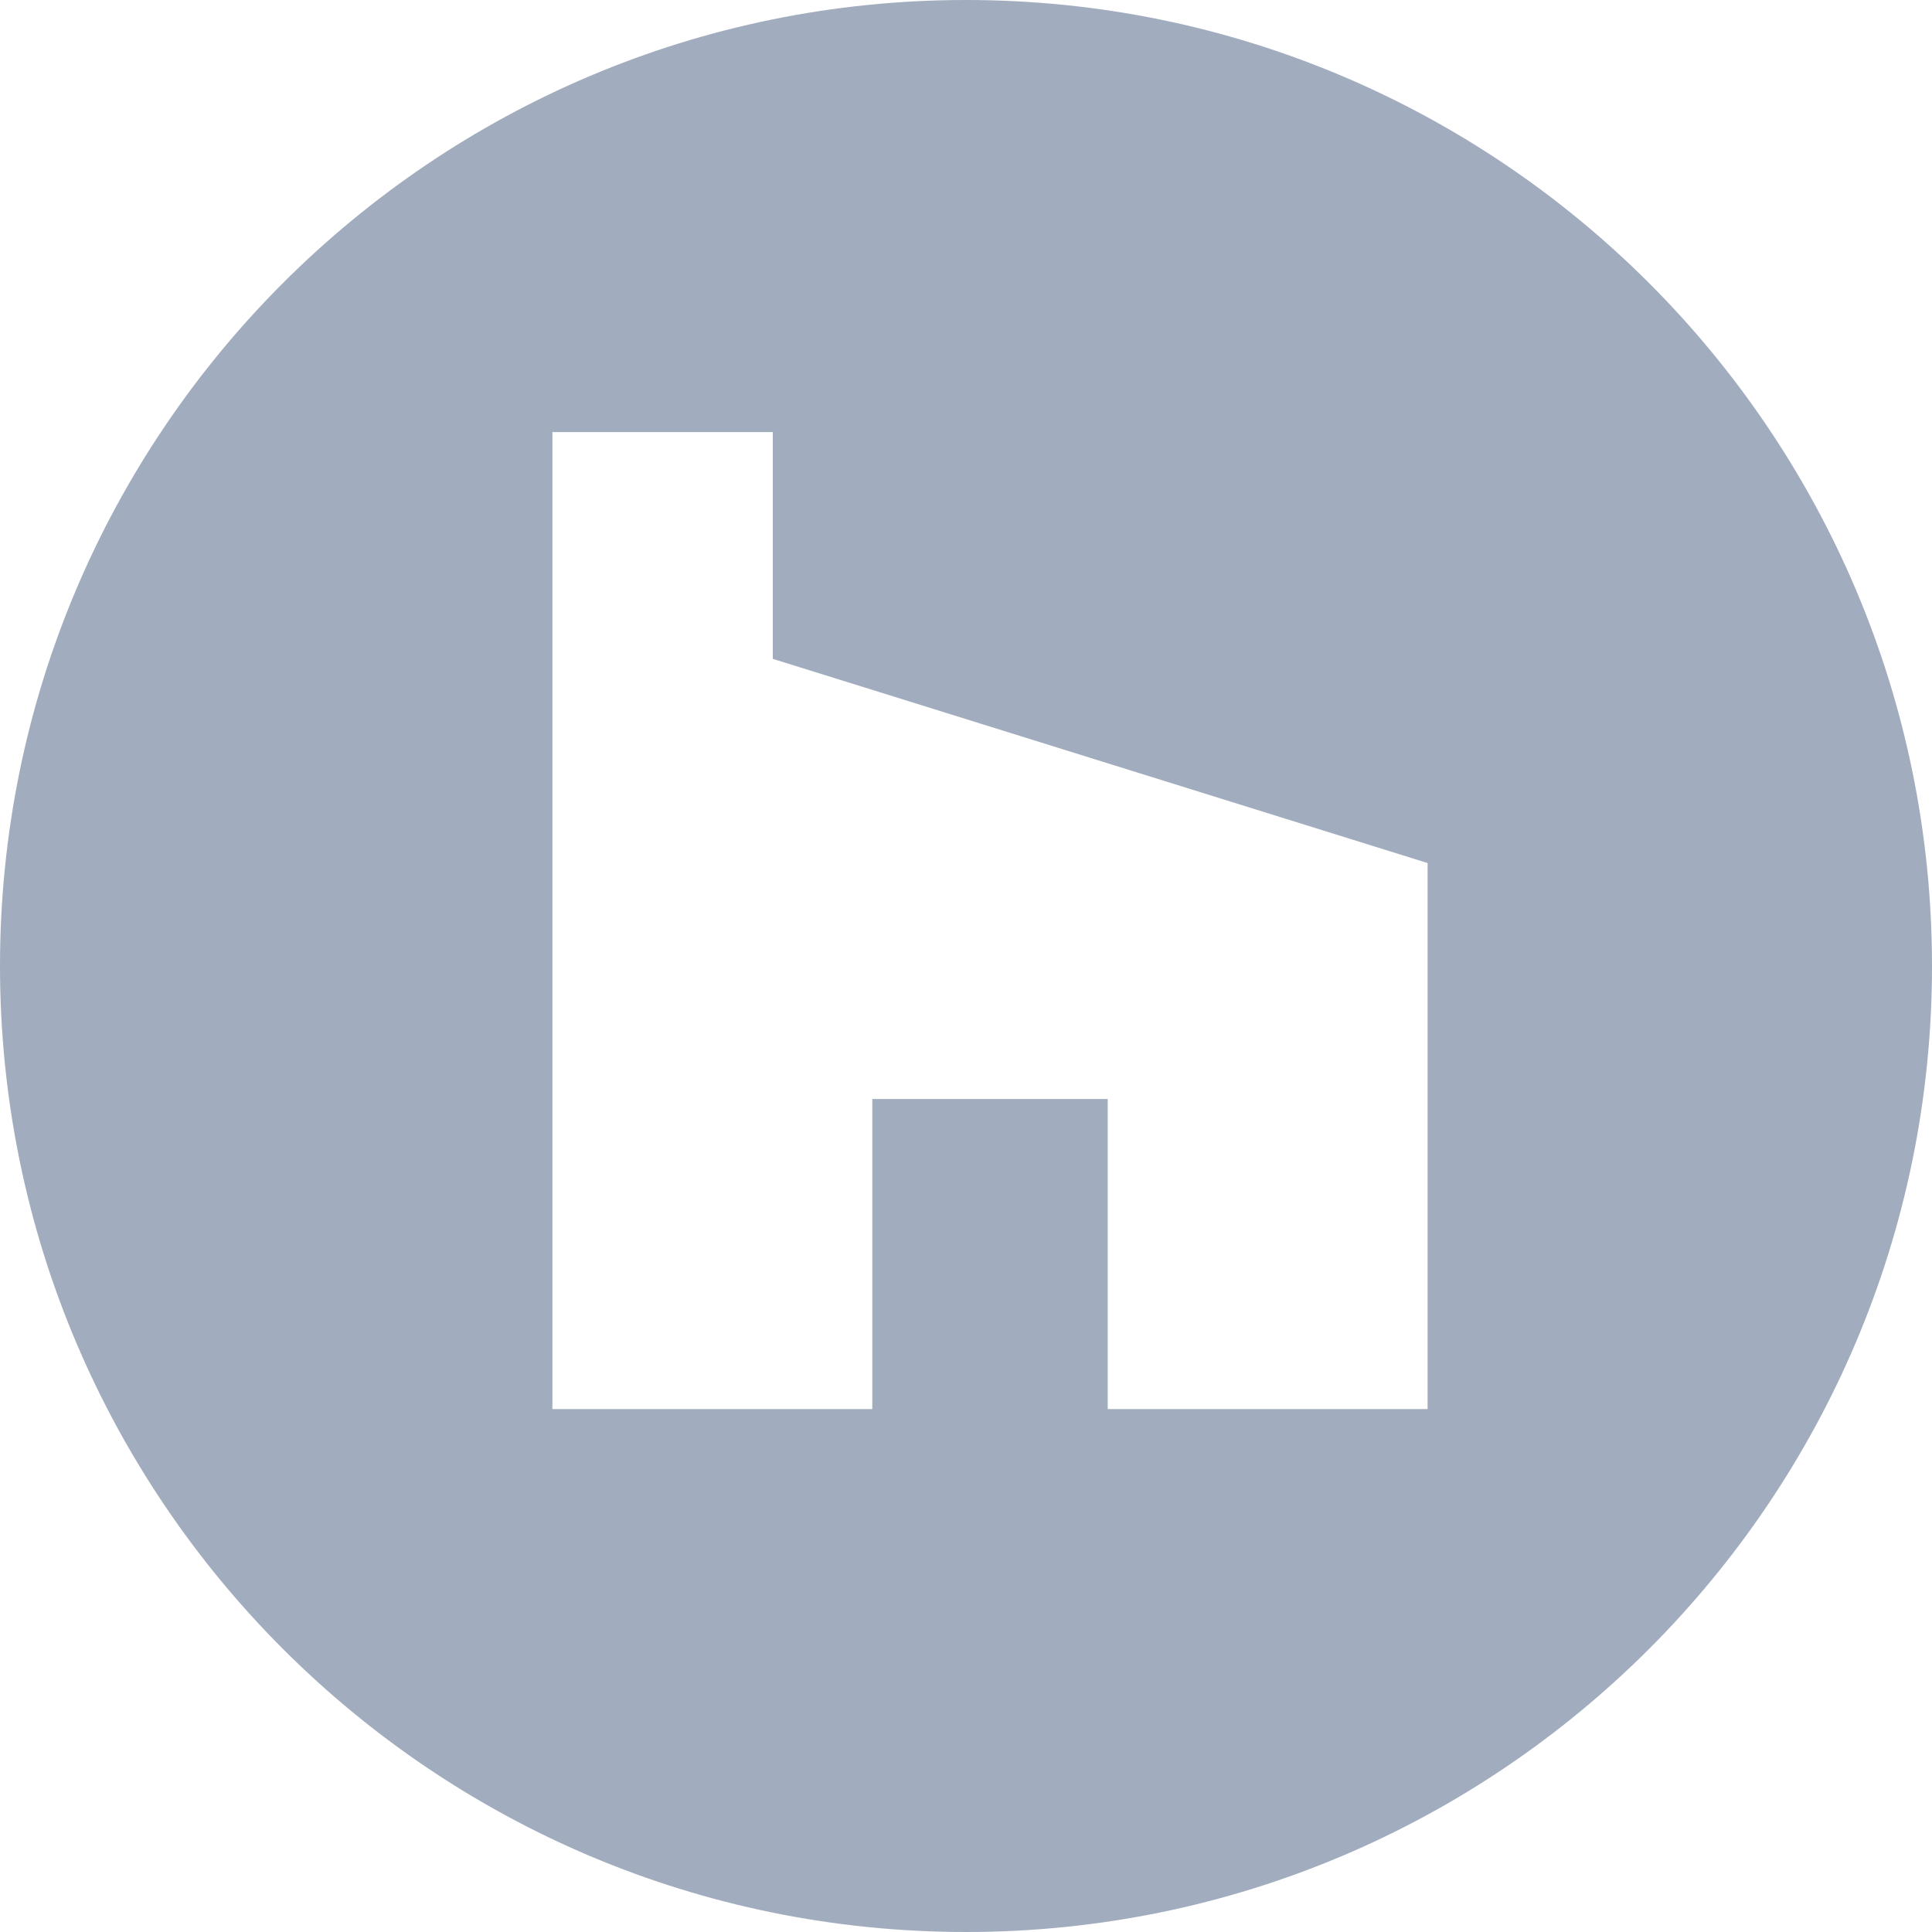
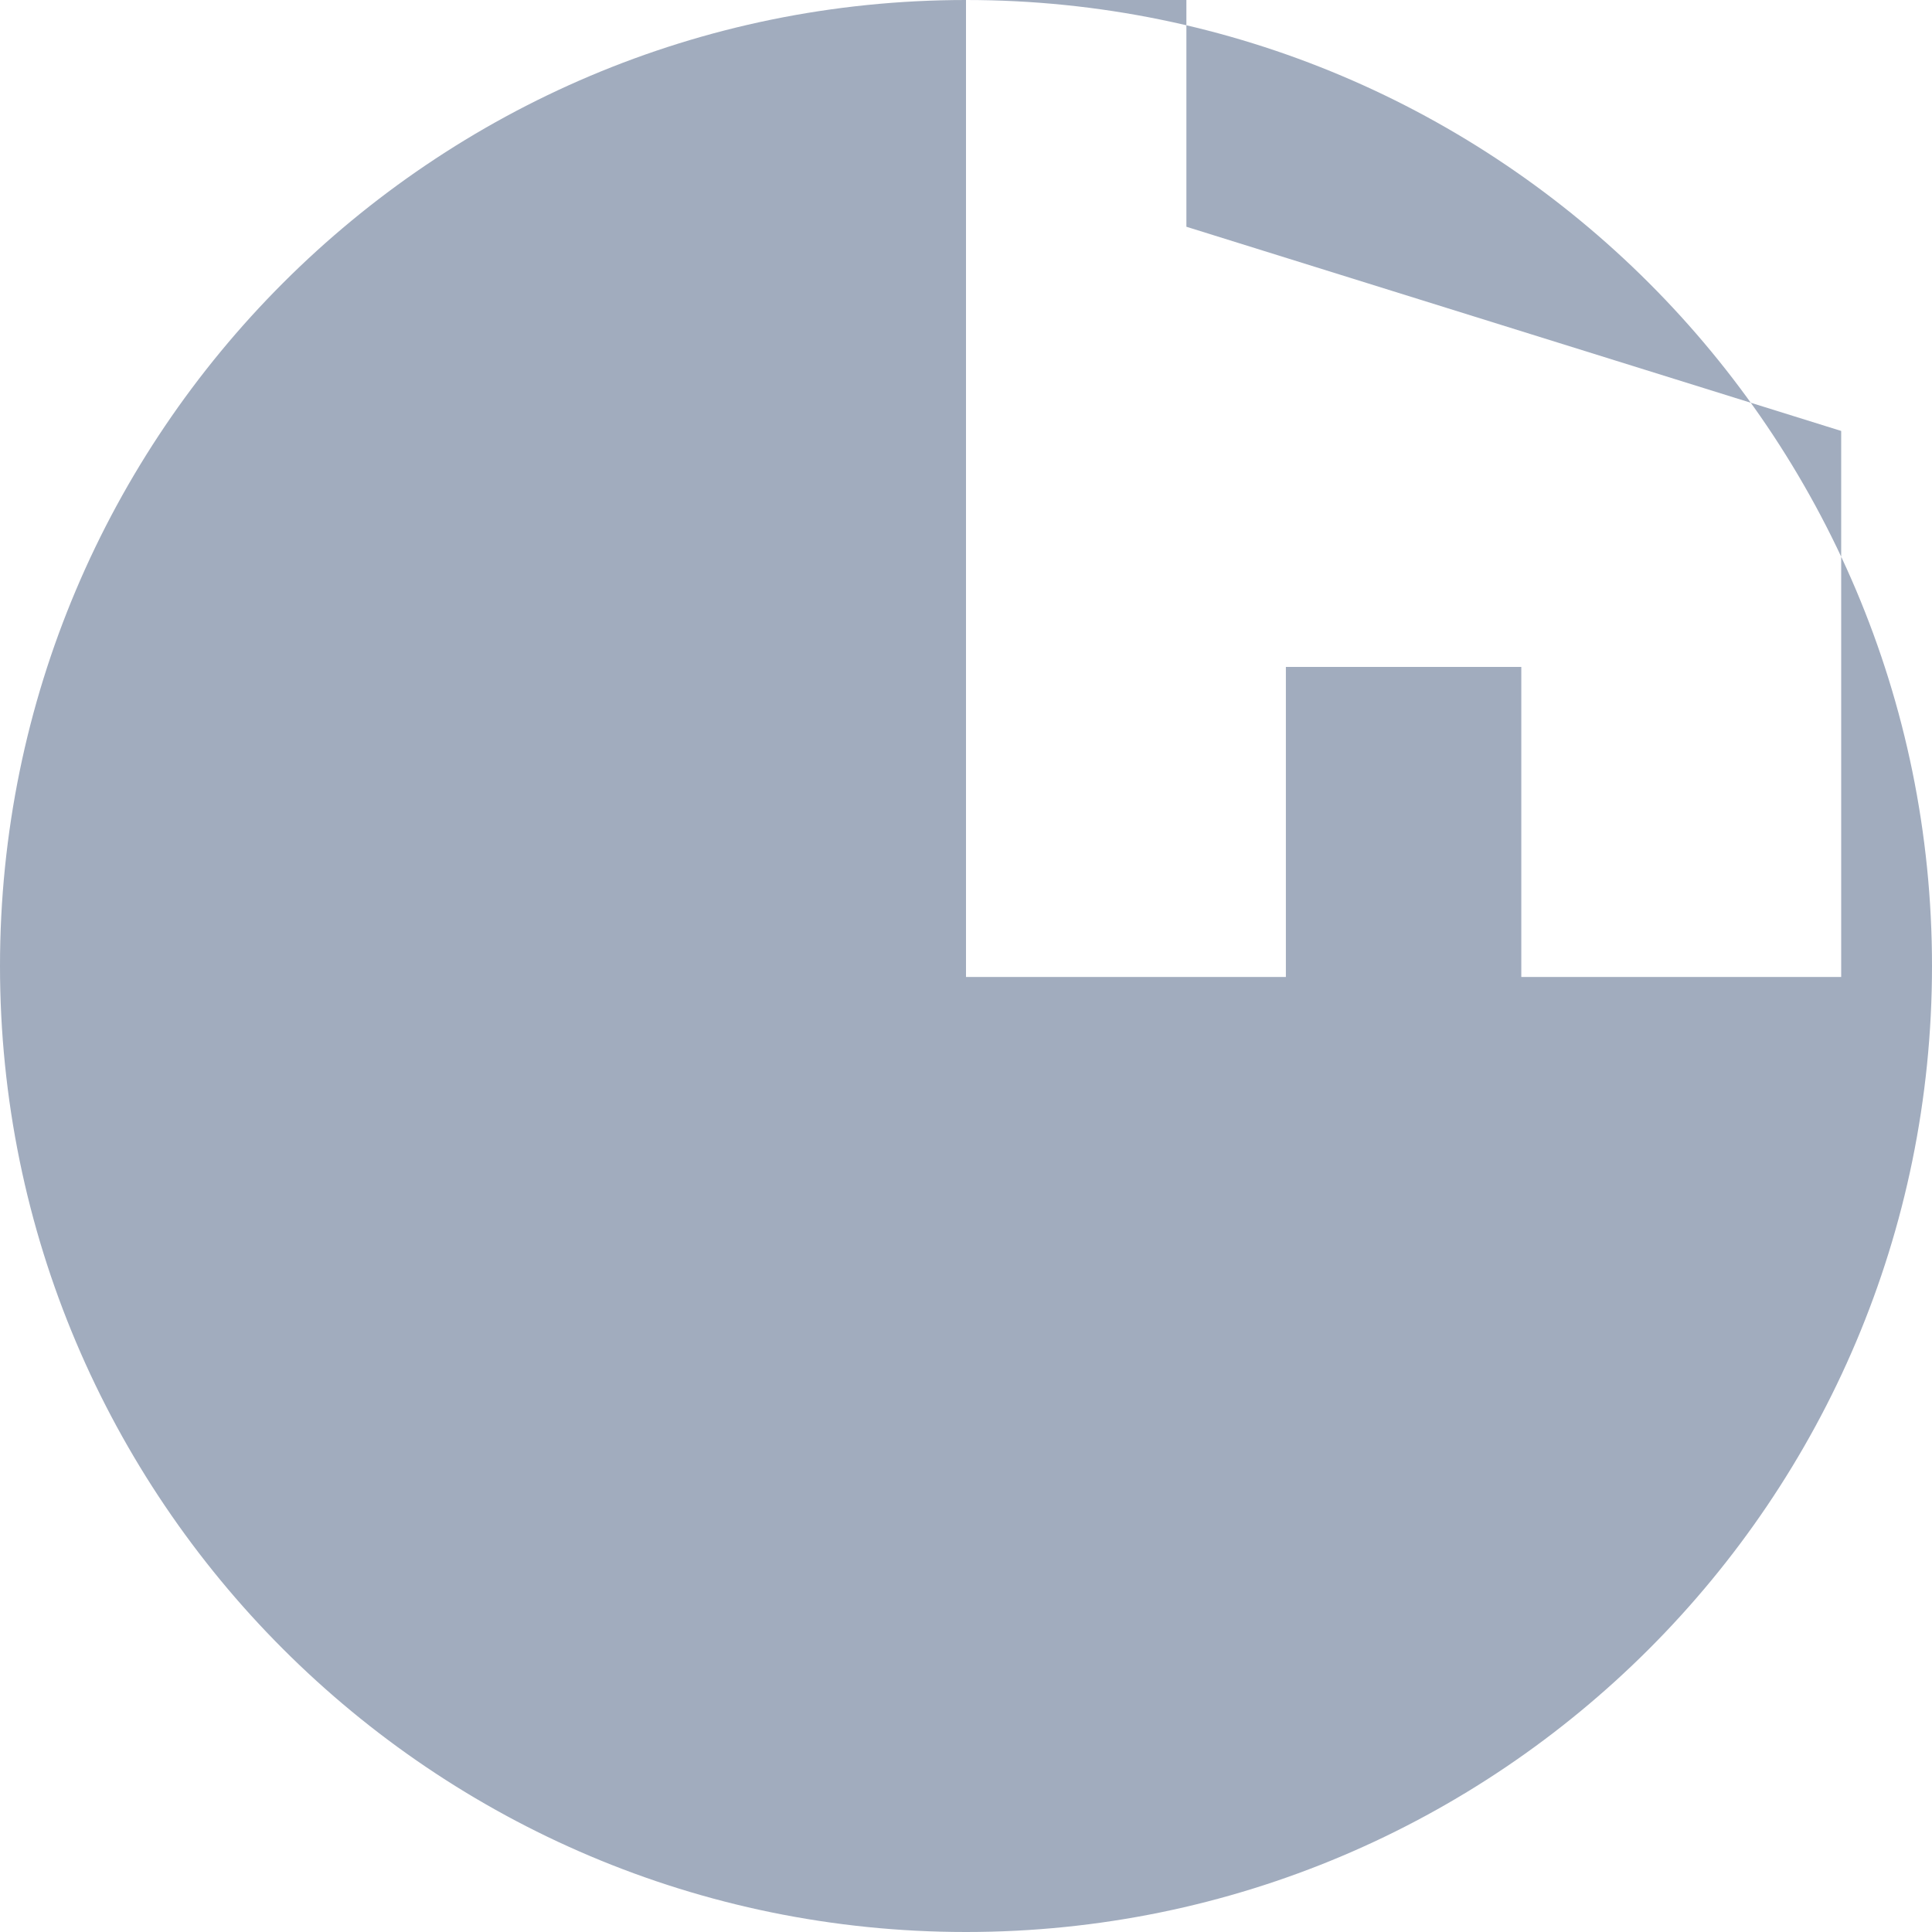
<svg xmlns="http://www.w3.org/2000/svg" xml:space="preserve" width="8.128mm" height="8.128mm" version="1.1" shape-rendering="geometricPrecision" text-rendering="geometricPrecision" image-rendering="optimizeQuality" fill-rule="evenodd" clip-rule="evenodd" viewBox="0 0 33.4 33.4">
  <g id="Слой_x0020_1">
-     <path fill="#A1ACBE" d="M16.7 0c9.22,0 16.7,7.48 16.7,16.7 0,9.22 -7.48,16.7 -16.7,16.7 -9.22,0 -16.7,-7.48 -16.7,-16.7 0,-9.22 7.48,-16.7 16.7,-16.7zm-7.15 7.47l3.81 0 0 3.92 11.32 3.53 0 9.44 -5.53 0 0 -5.36 -4.07 0 0 5.36 -5.53 0 0 -16.89z" />
+     <path fill="#A1ACBE" d="M16.7 0c9.22,0 16.7,7.48 16.7,16.7 0,9.22 -7.48,16.7 -16.7,16.7 -9.22,0 -16.7,-7.48 -16.7,-16.7 0,-9.22 7.48,-16.7 16.7,-16.7zl3.81 0 0 3.92 11.32 3.53 0 9.44 -5.53 0 0 -5.36 -4.07 0 0 5.36 -5.53 0 0 -16.89z" />
  </g>
</svg>